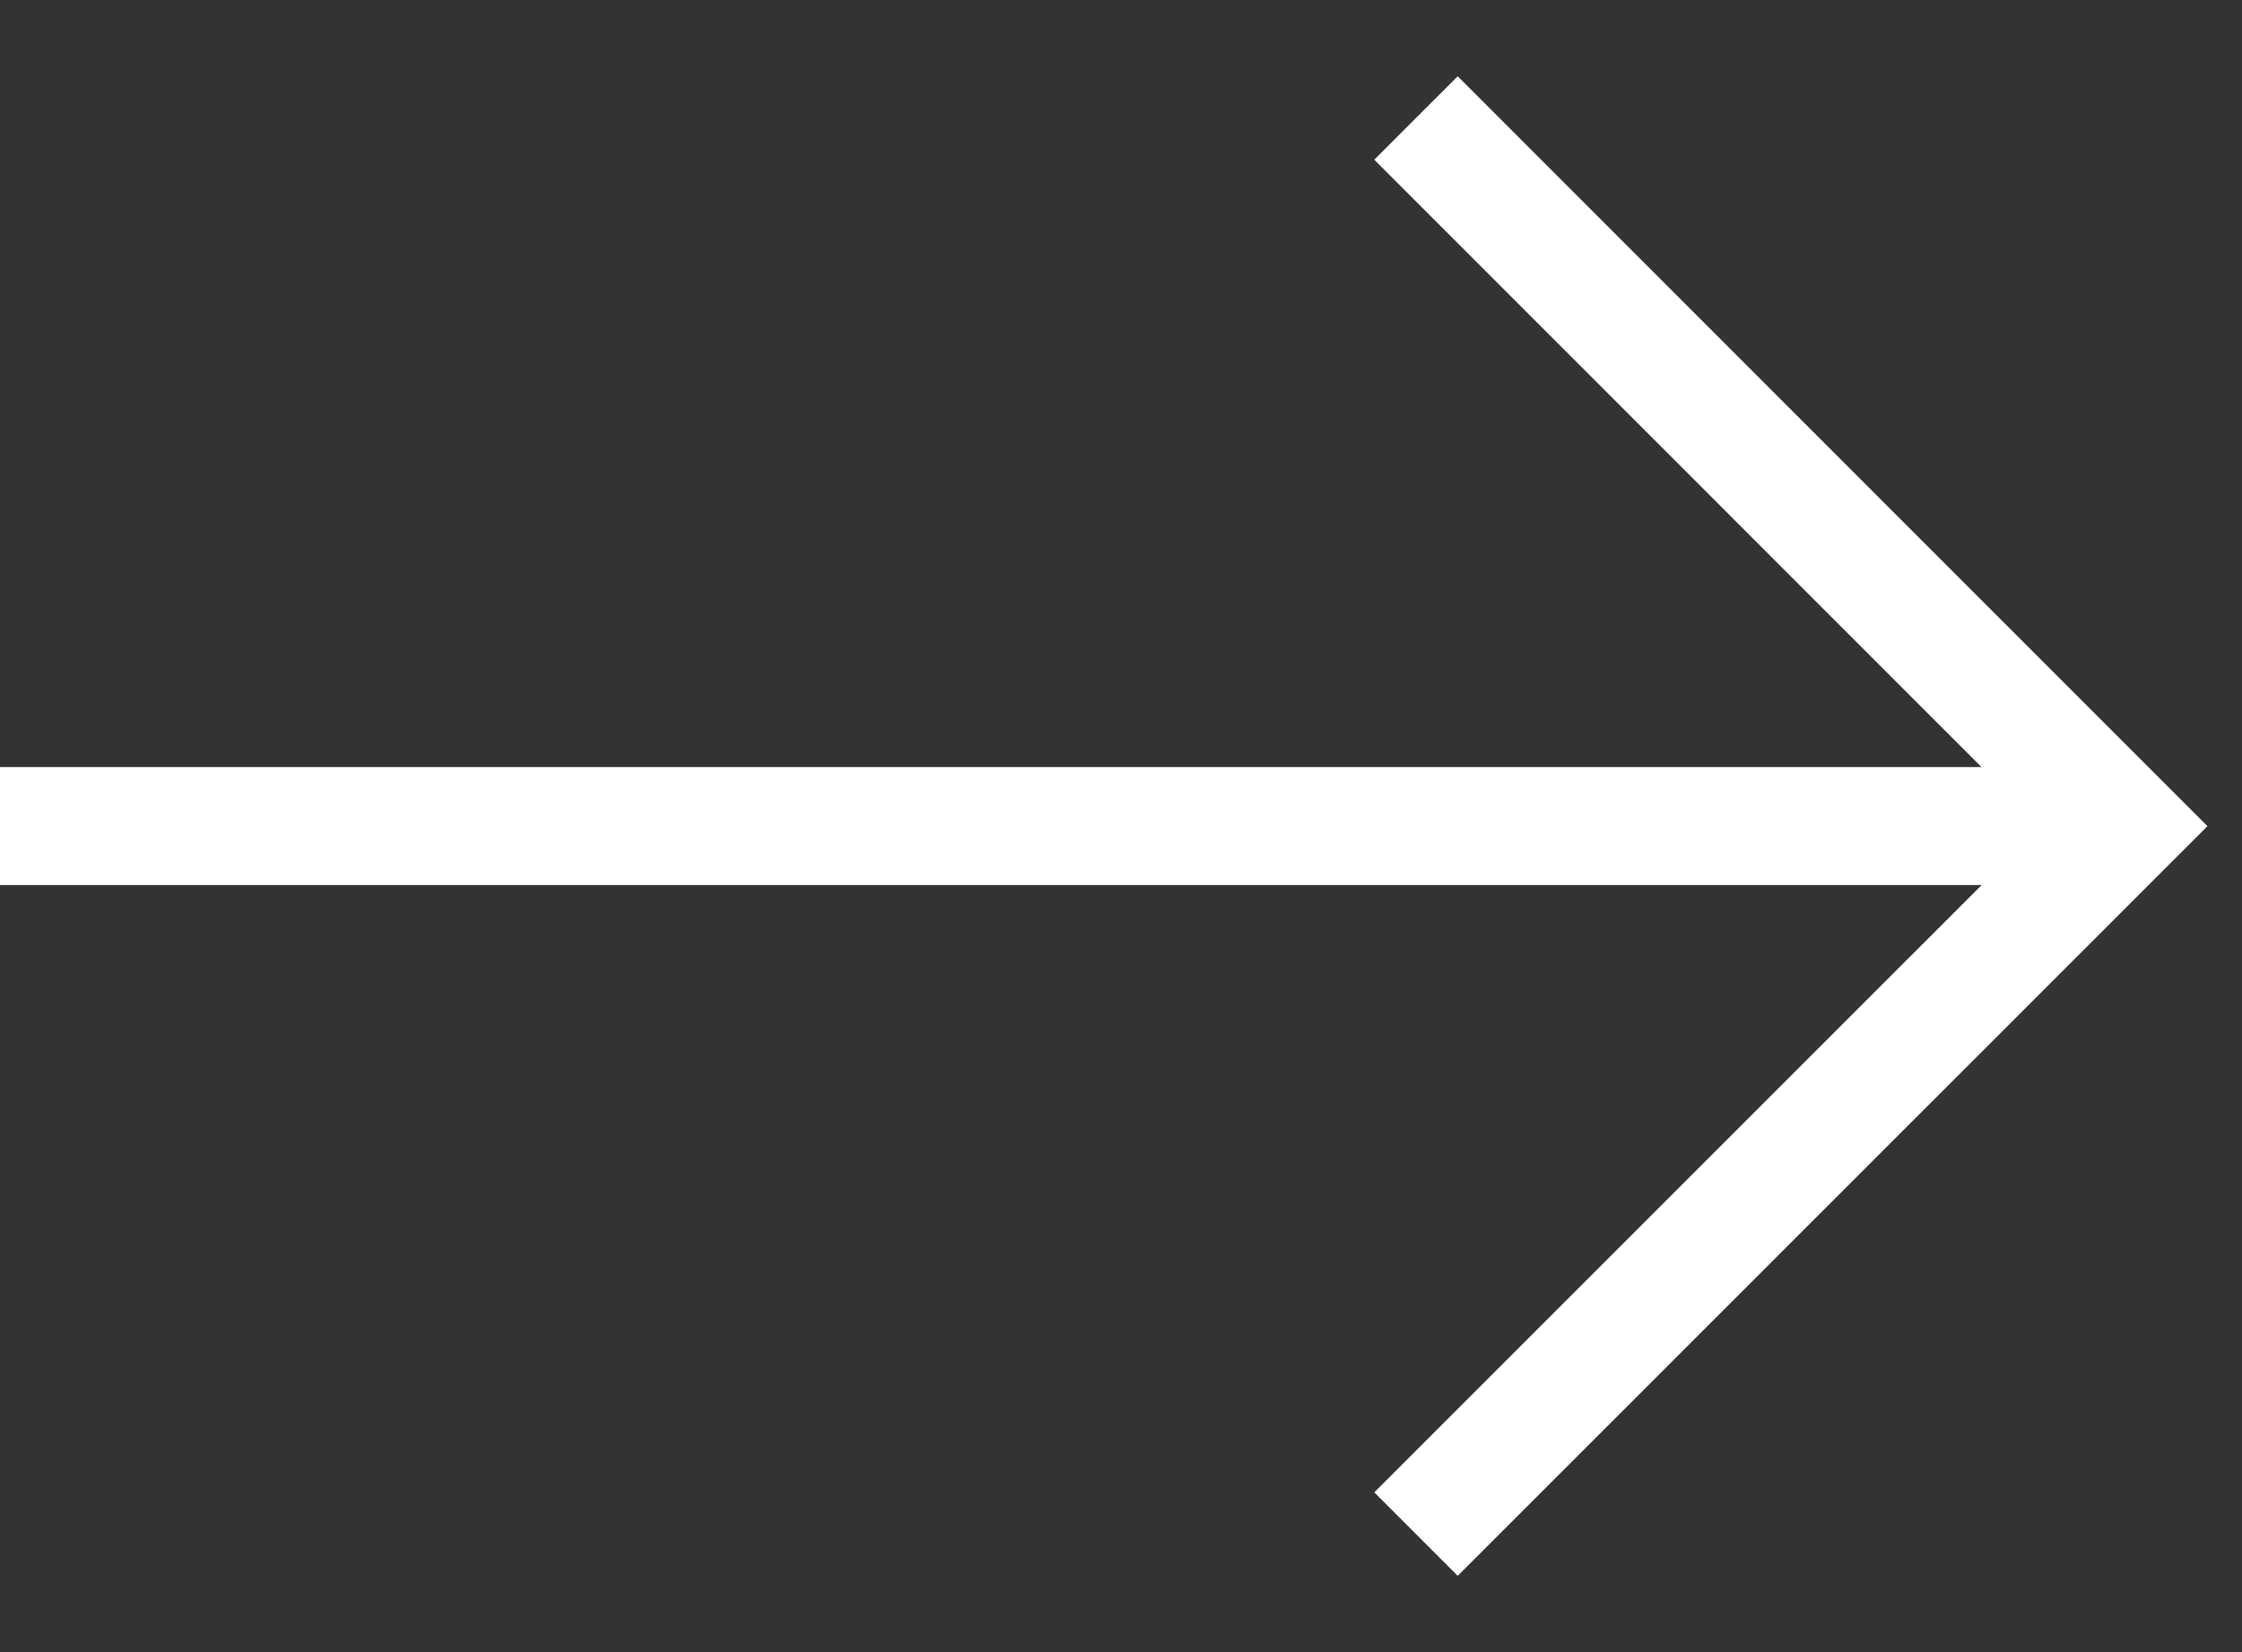
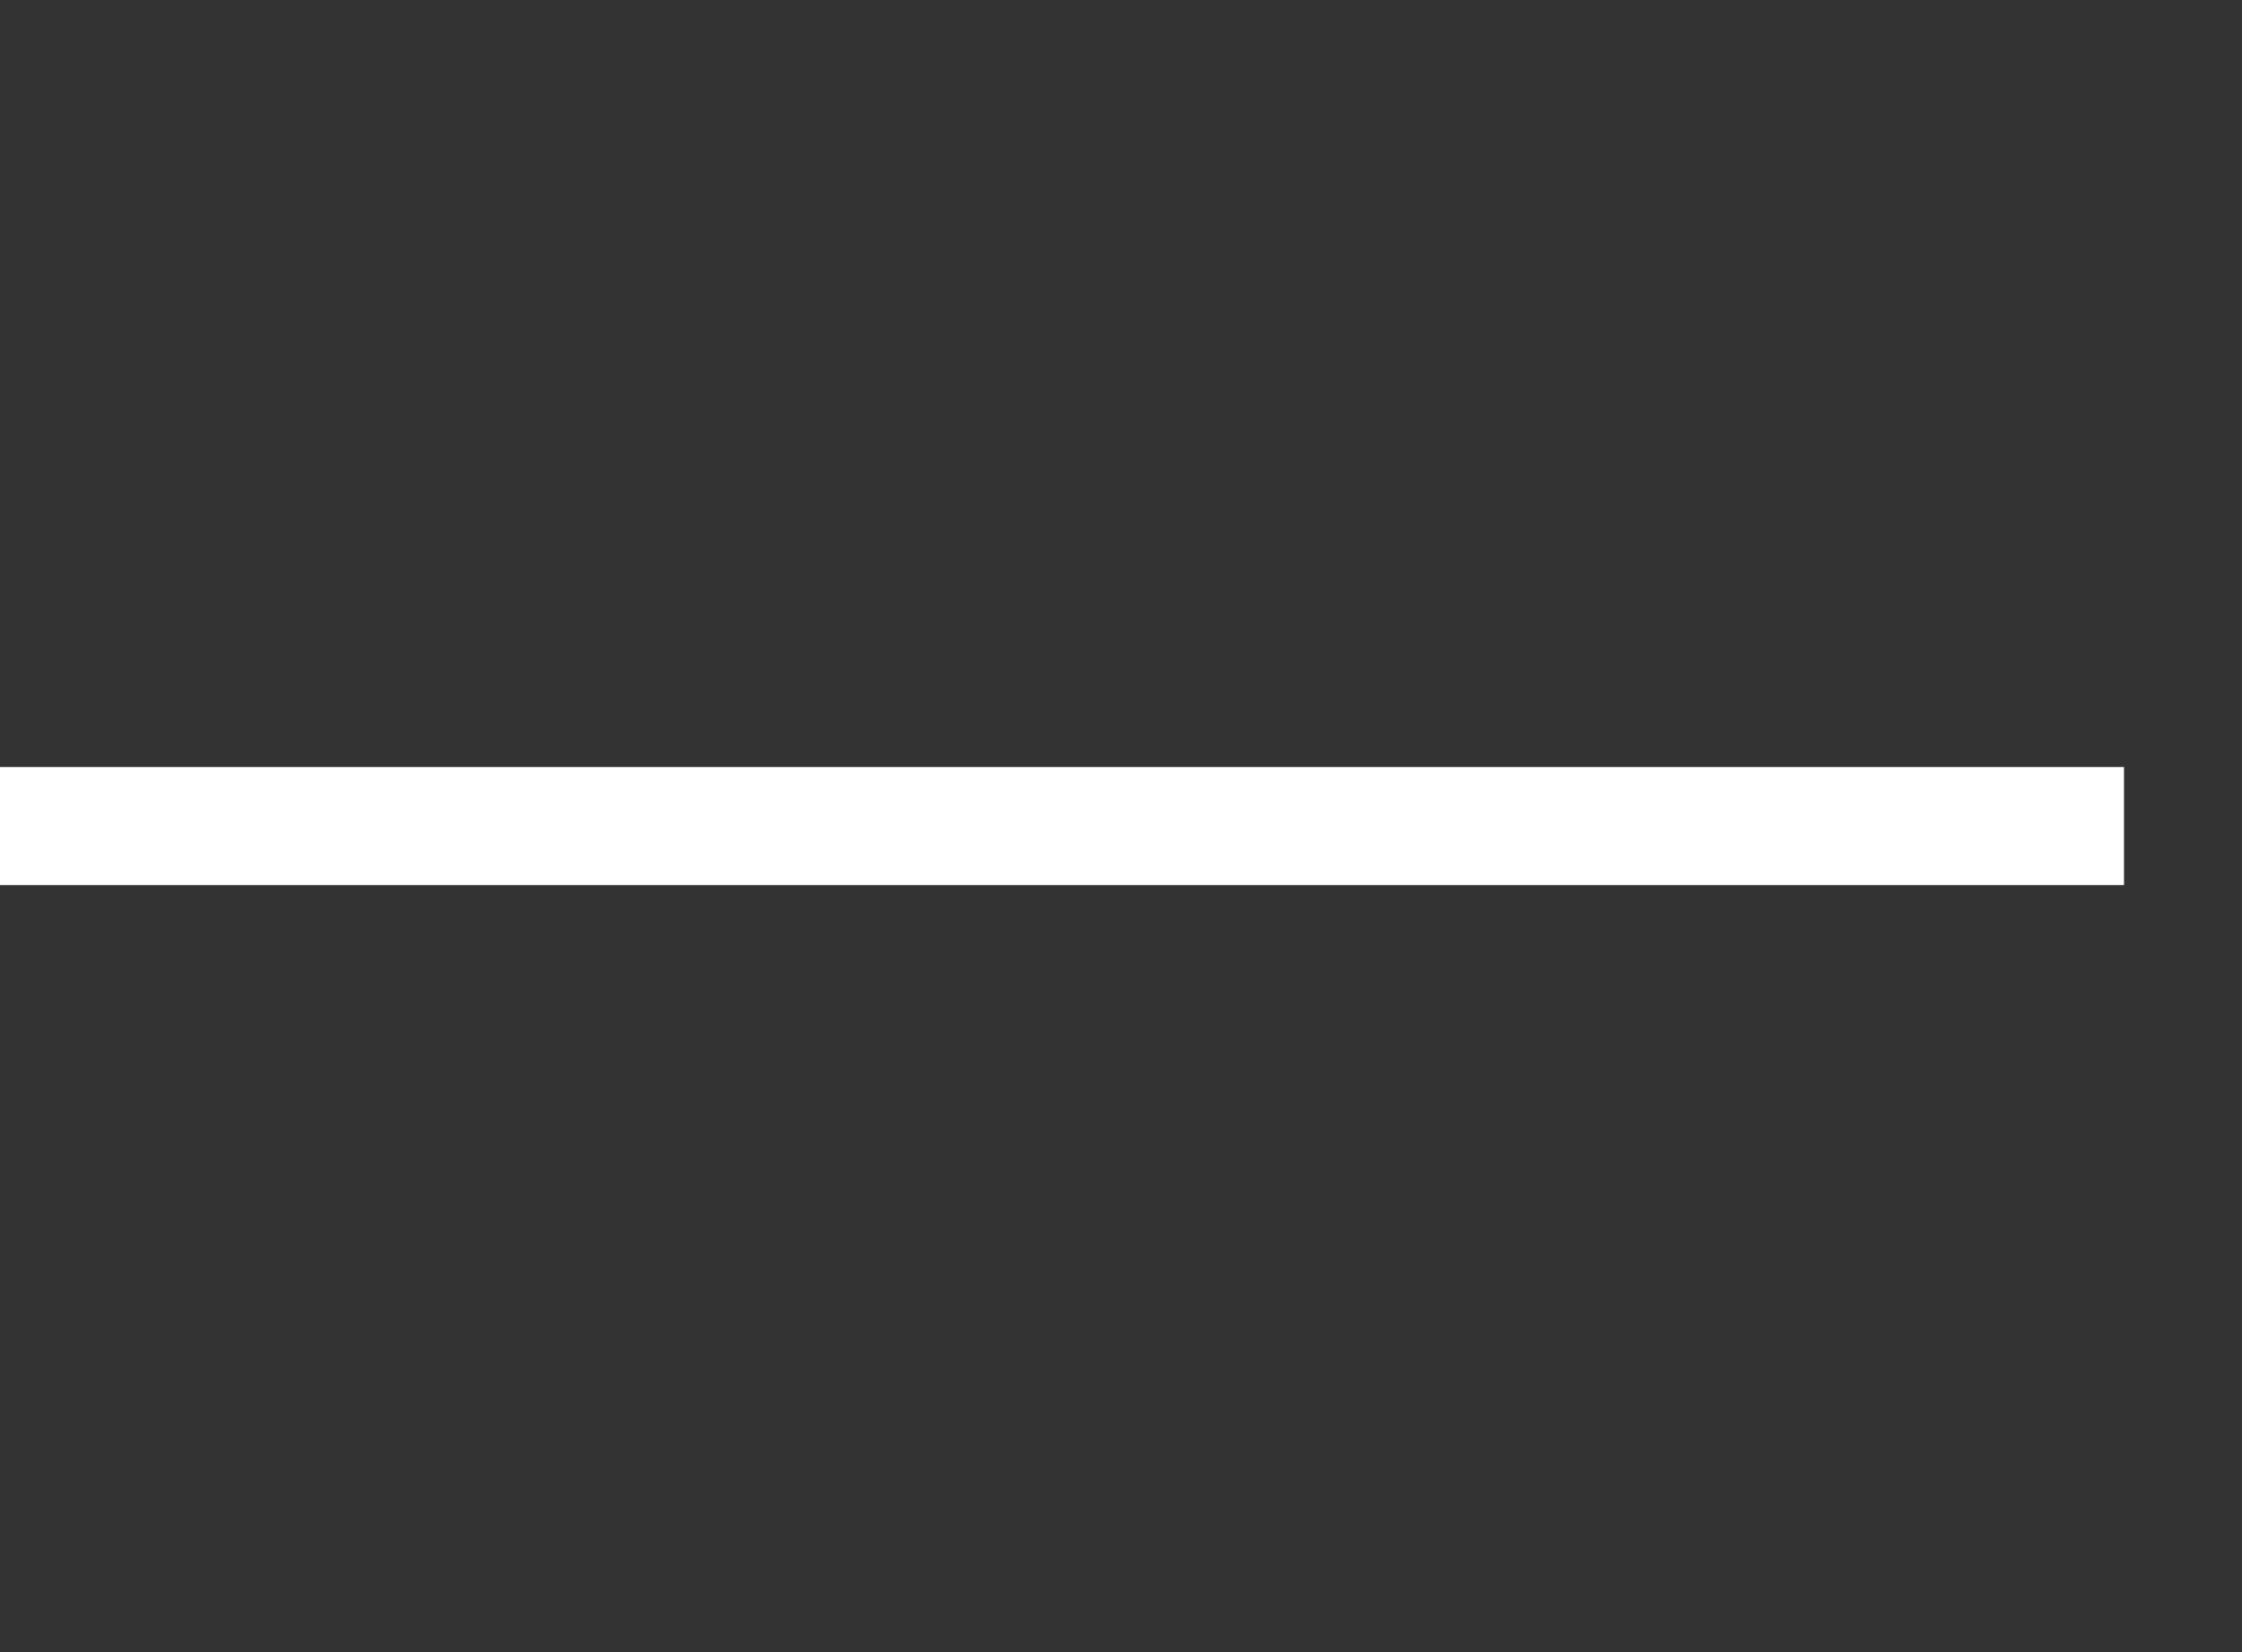
<svg xmlns="http://www.w3.org/2000/svg" width="19" height="14" viewBox="0 0 19 14" fill="none">
  <rect x="0" y="0" width="19" height="14" fill="#333333" stroke="none" />
-   <path d="M12 1L18 7.001L12 13" stroke="white" stroke-miterlimit="10" />
  <path d="M18 7H0" stroke="white" stroke-miterlimit="10" />
</svg>